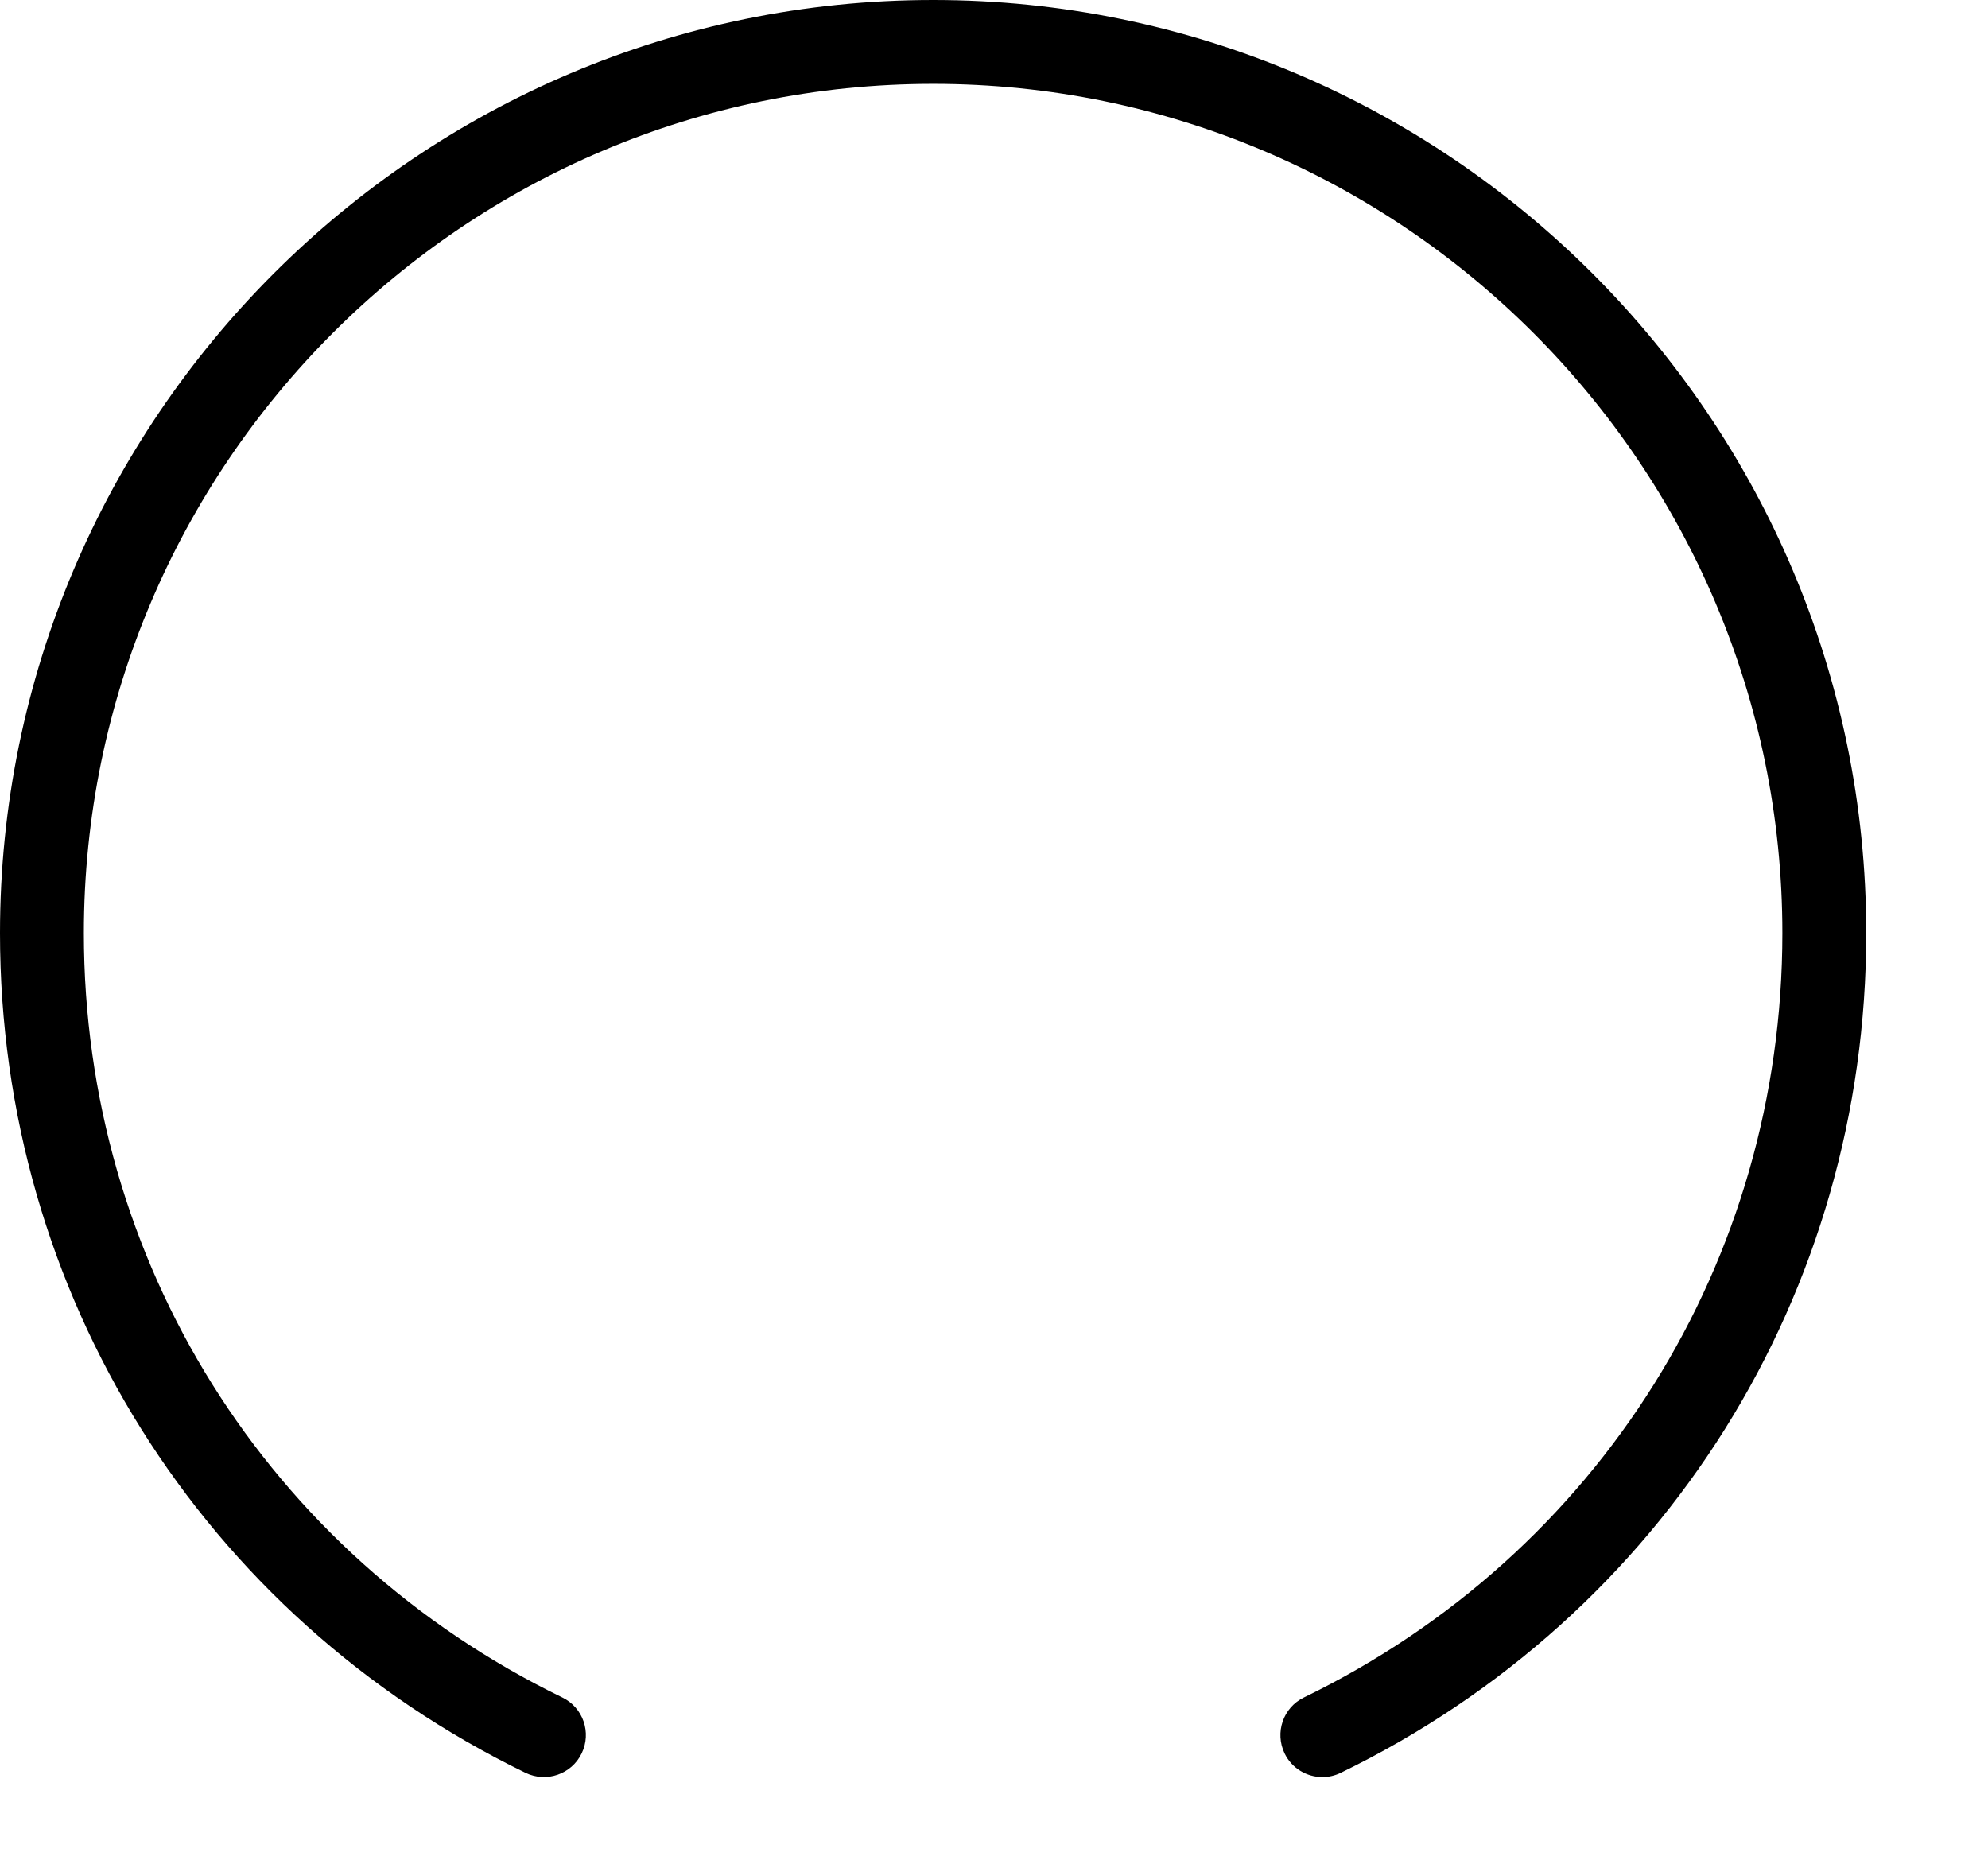
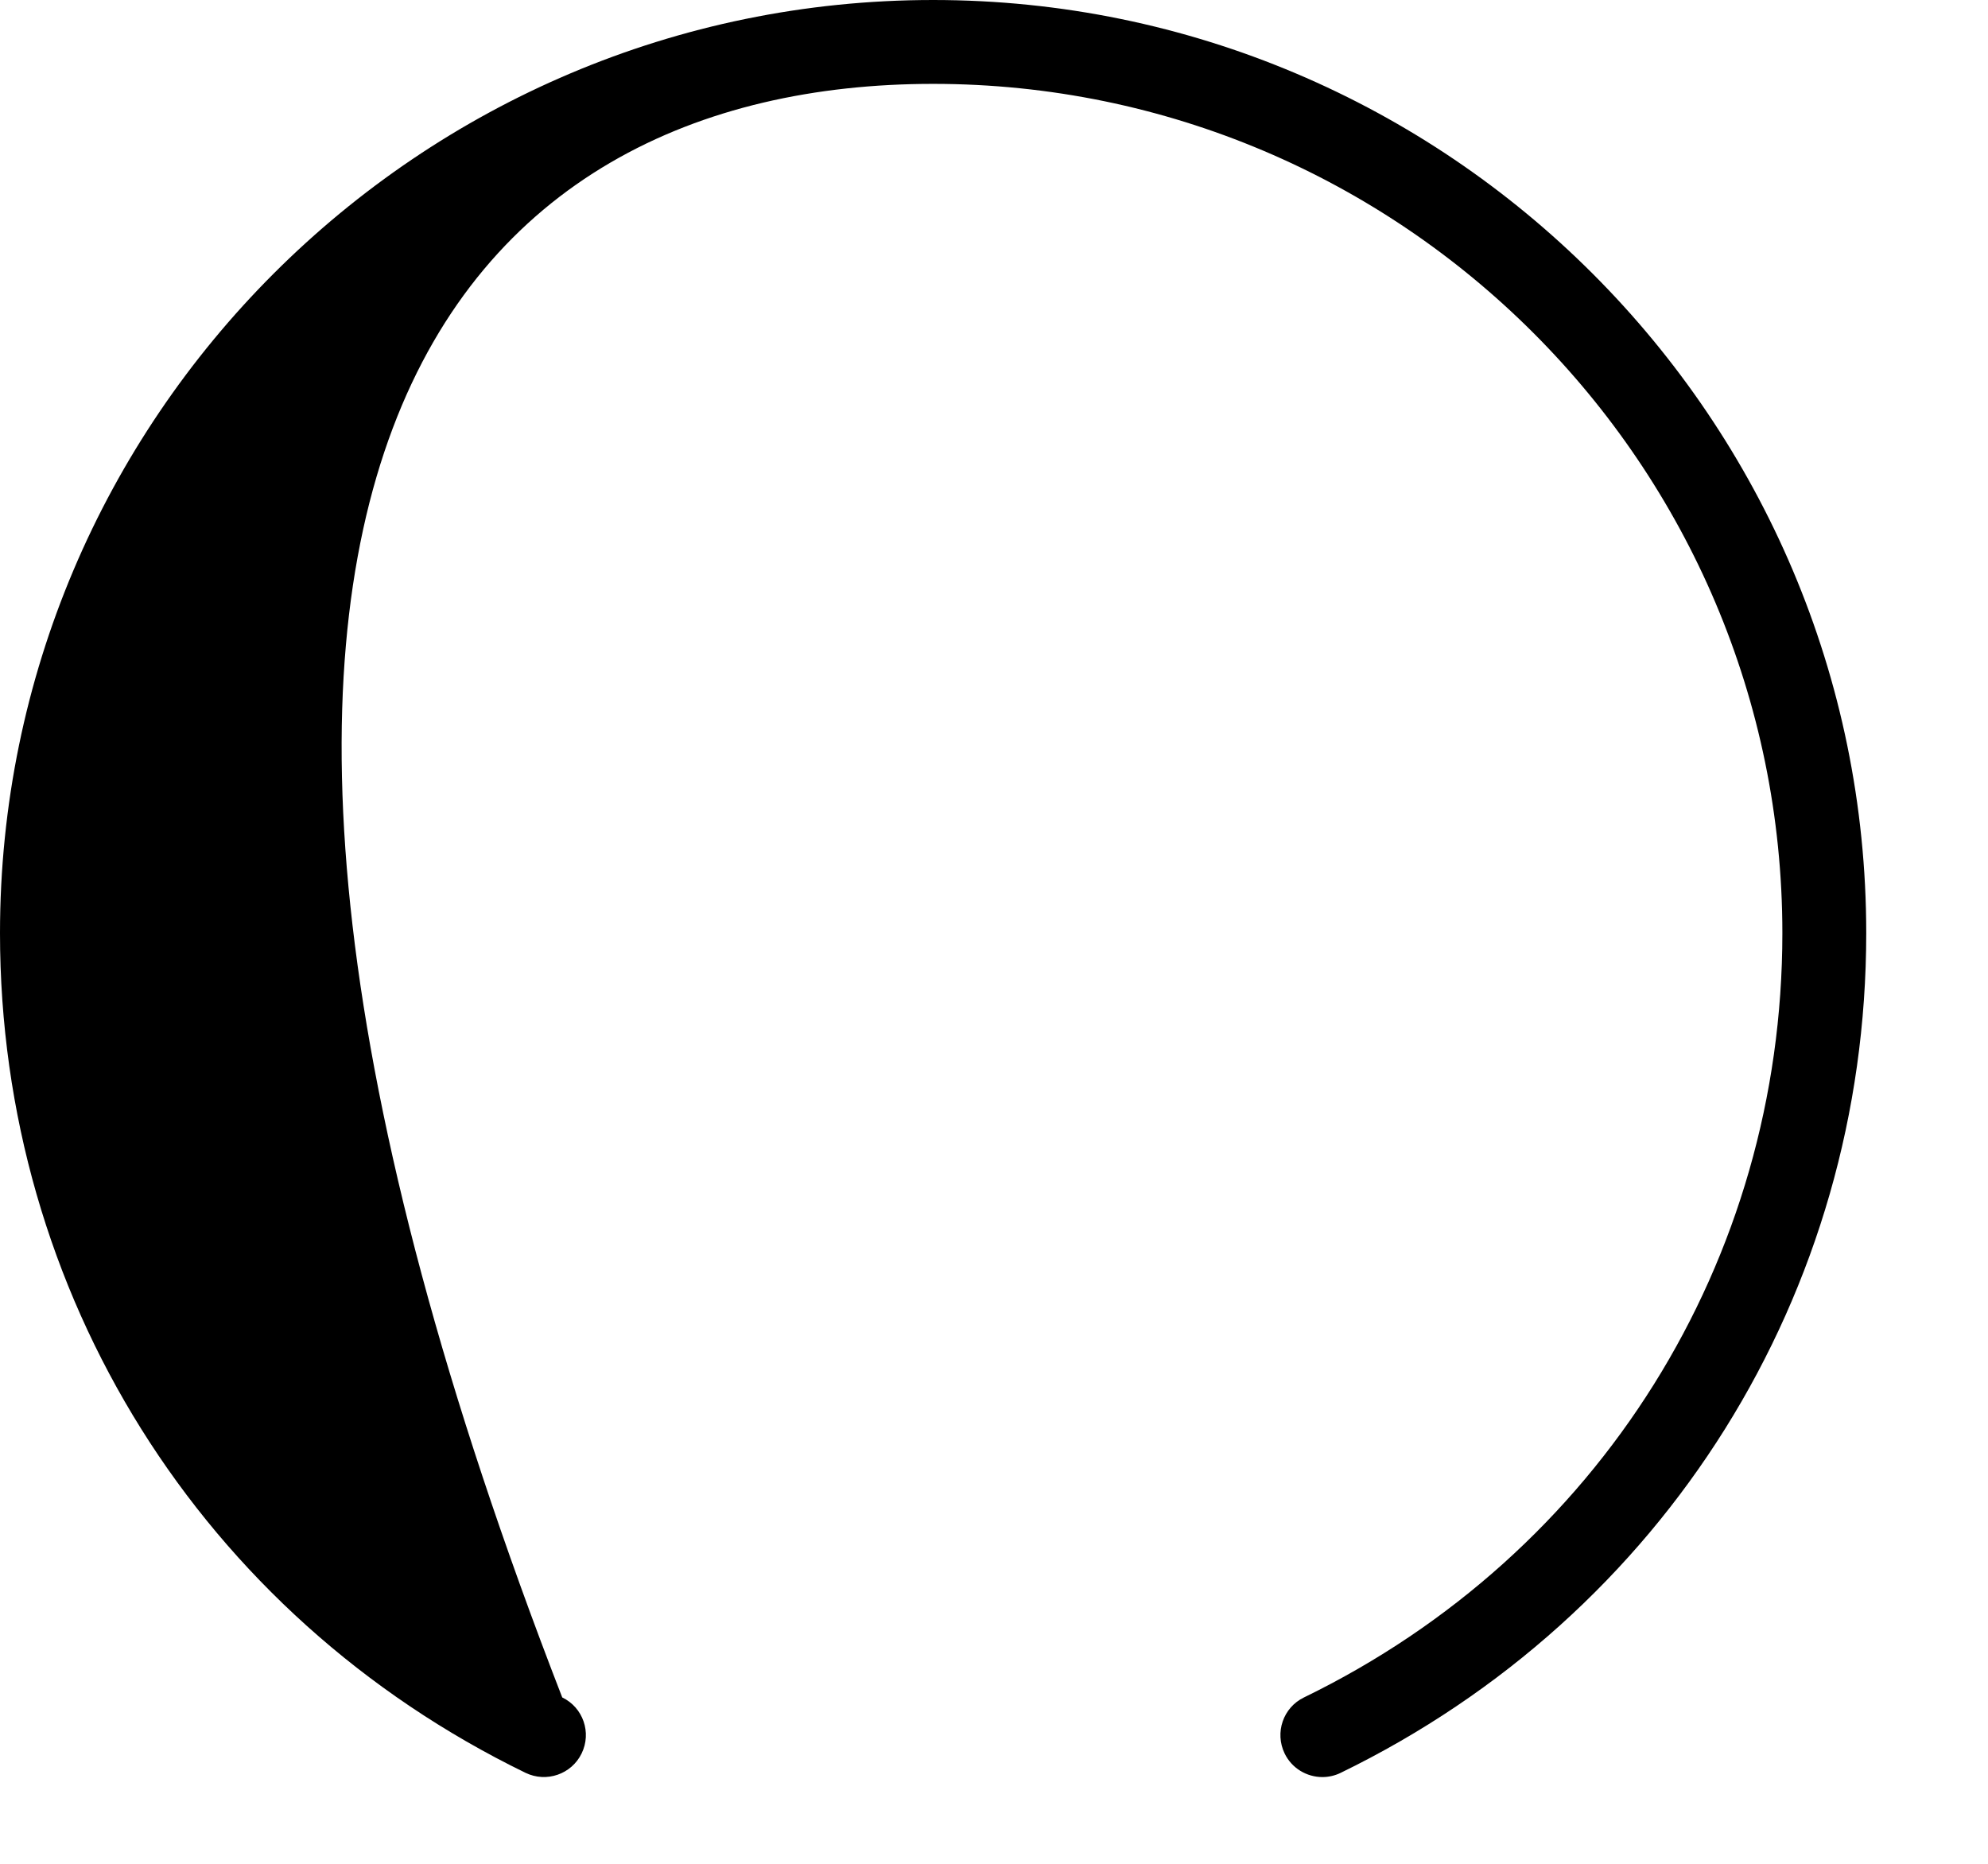
<svg xmlns="http://www.w3.org/2000/svg" fill="none" height="100%" overflow="visible" preserveAspectRatio="none" style="display: block;" viewBox="0 0 16 15" width="100%">
-   <path d="M10.643 14.302C10.692 14.302 10.743 14.291 10.79 14.268C13.399 12.999 15.02 10.409 15.02 7.51C15.02 3.369 11.651 0 7.51 0C3.369 0 0 3.369 0 7.51C0 10.409 1.621 12.999 4.23 14.268C4.398 14.349 4.6 14.279 4.681 14.112C4.763 13.944 4.693 13.742 4.525 13.661C2.15 12.506 0.675 10.149 0.675 7.51C0.675 3.741 3.741 0.675 7.51 0.675C11.279 0.675 14.345 3.741 14.345 7.51C14.345 10.149 12.87 12.506 10.495 13.661C10.327 13.742 10.258 13.944 10.339 14.112C10.397 14.232 10.518 14.302 10.643 14.302Z" fill="black" id="Vector" />
+   <path d="M10.643 14.302C10.692 14.302 10.743 14.291 10.79 14.268C13.399 12.999 15.02 10.409 15.02 7.51C15.02 3.369 11.651 0 7.51 0C3.369 0 0 3.369 0 7.51C0 10.409 1.621 12.999 4.23 14.268C4.398 14.349 4.6 14.279 4.681 14.112C4.763 13.944 4.693 13.742 4.525 13.661C0.675 3.741 3.741 0.675 7.51 0.675C11.279 0.675 14.345 3.741 14.345 7.51C14.345 10.149 12.87 12.506 10.495 13.661C10.327 13.742 10.258 13.944 10.339 14.112C10.397 14.232 10.518 14.302 10.643 14.302Z" fill="black" id="Vector" />
</svg>